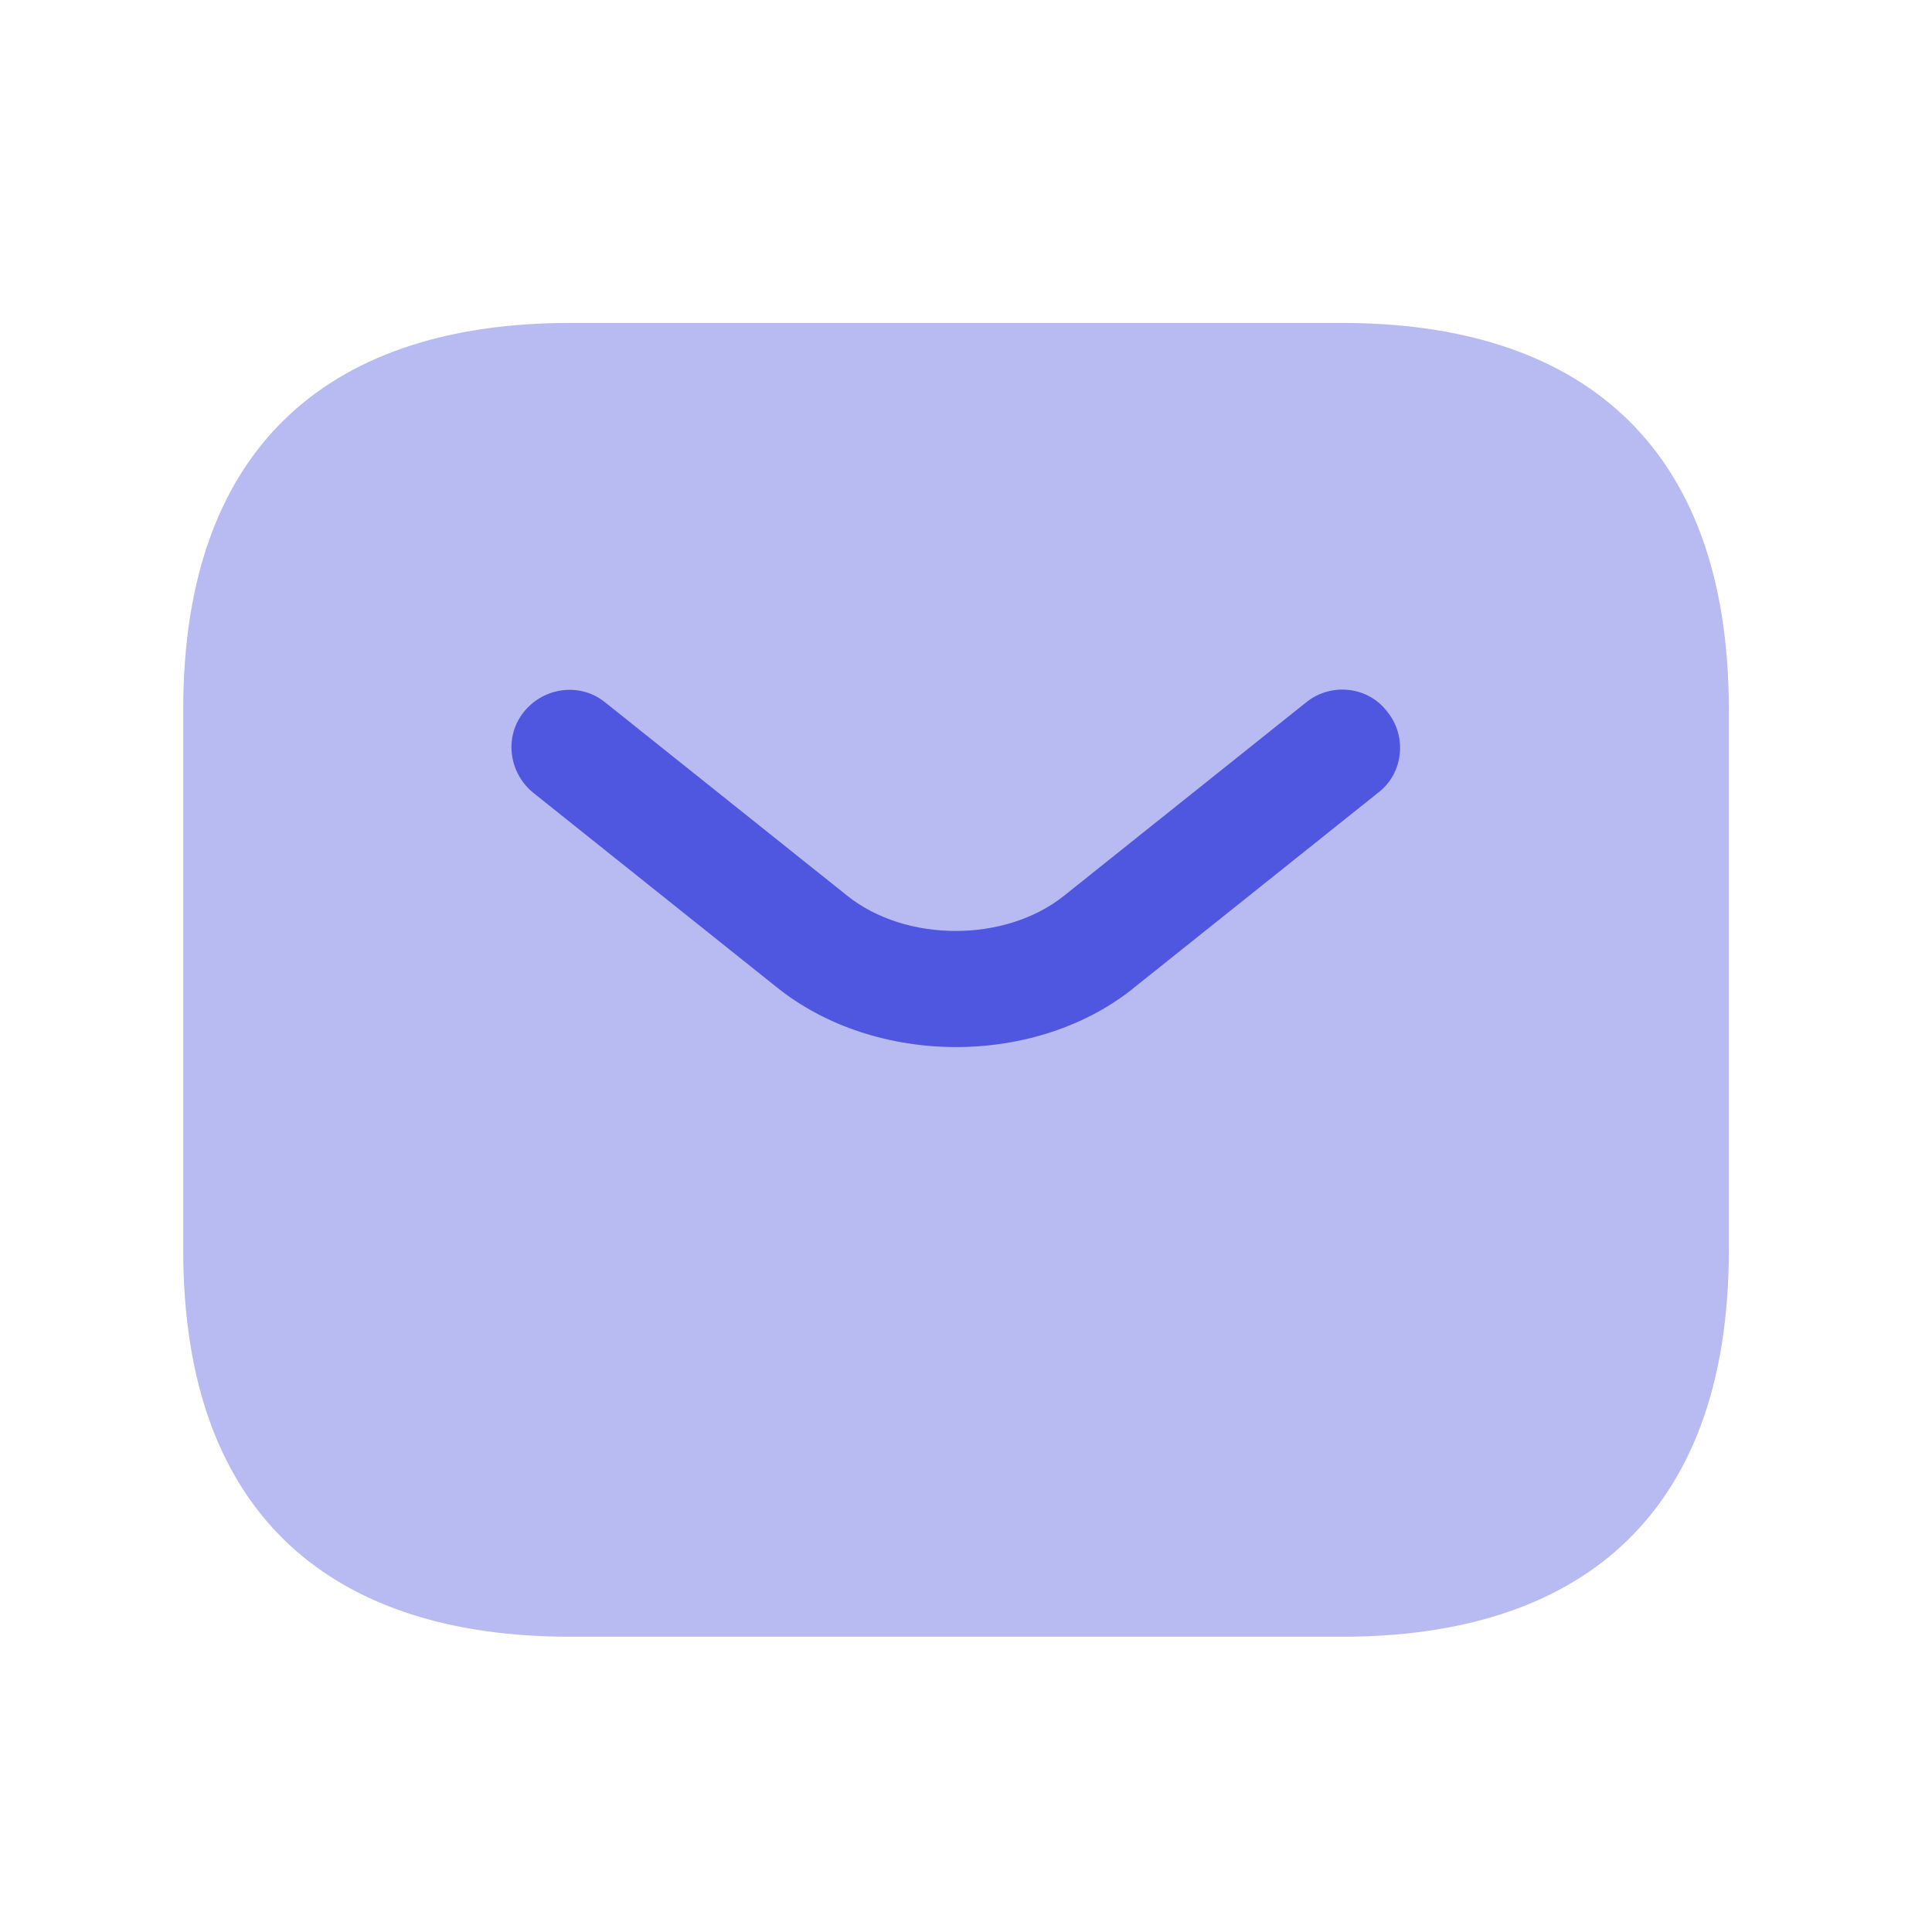
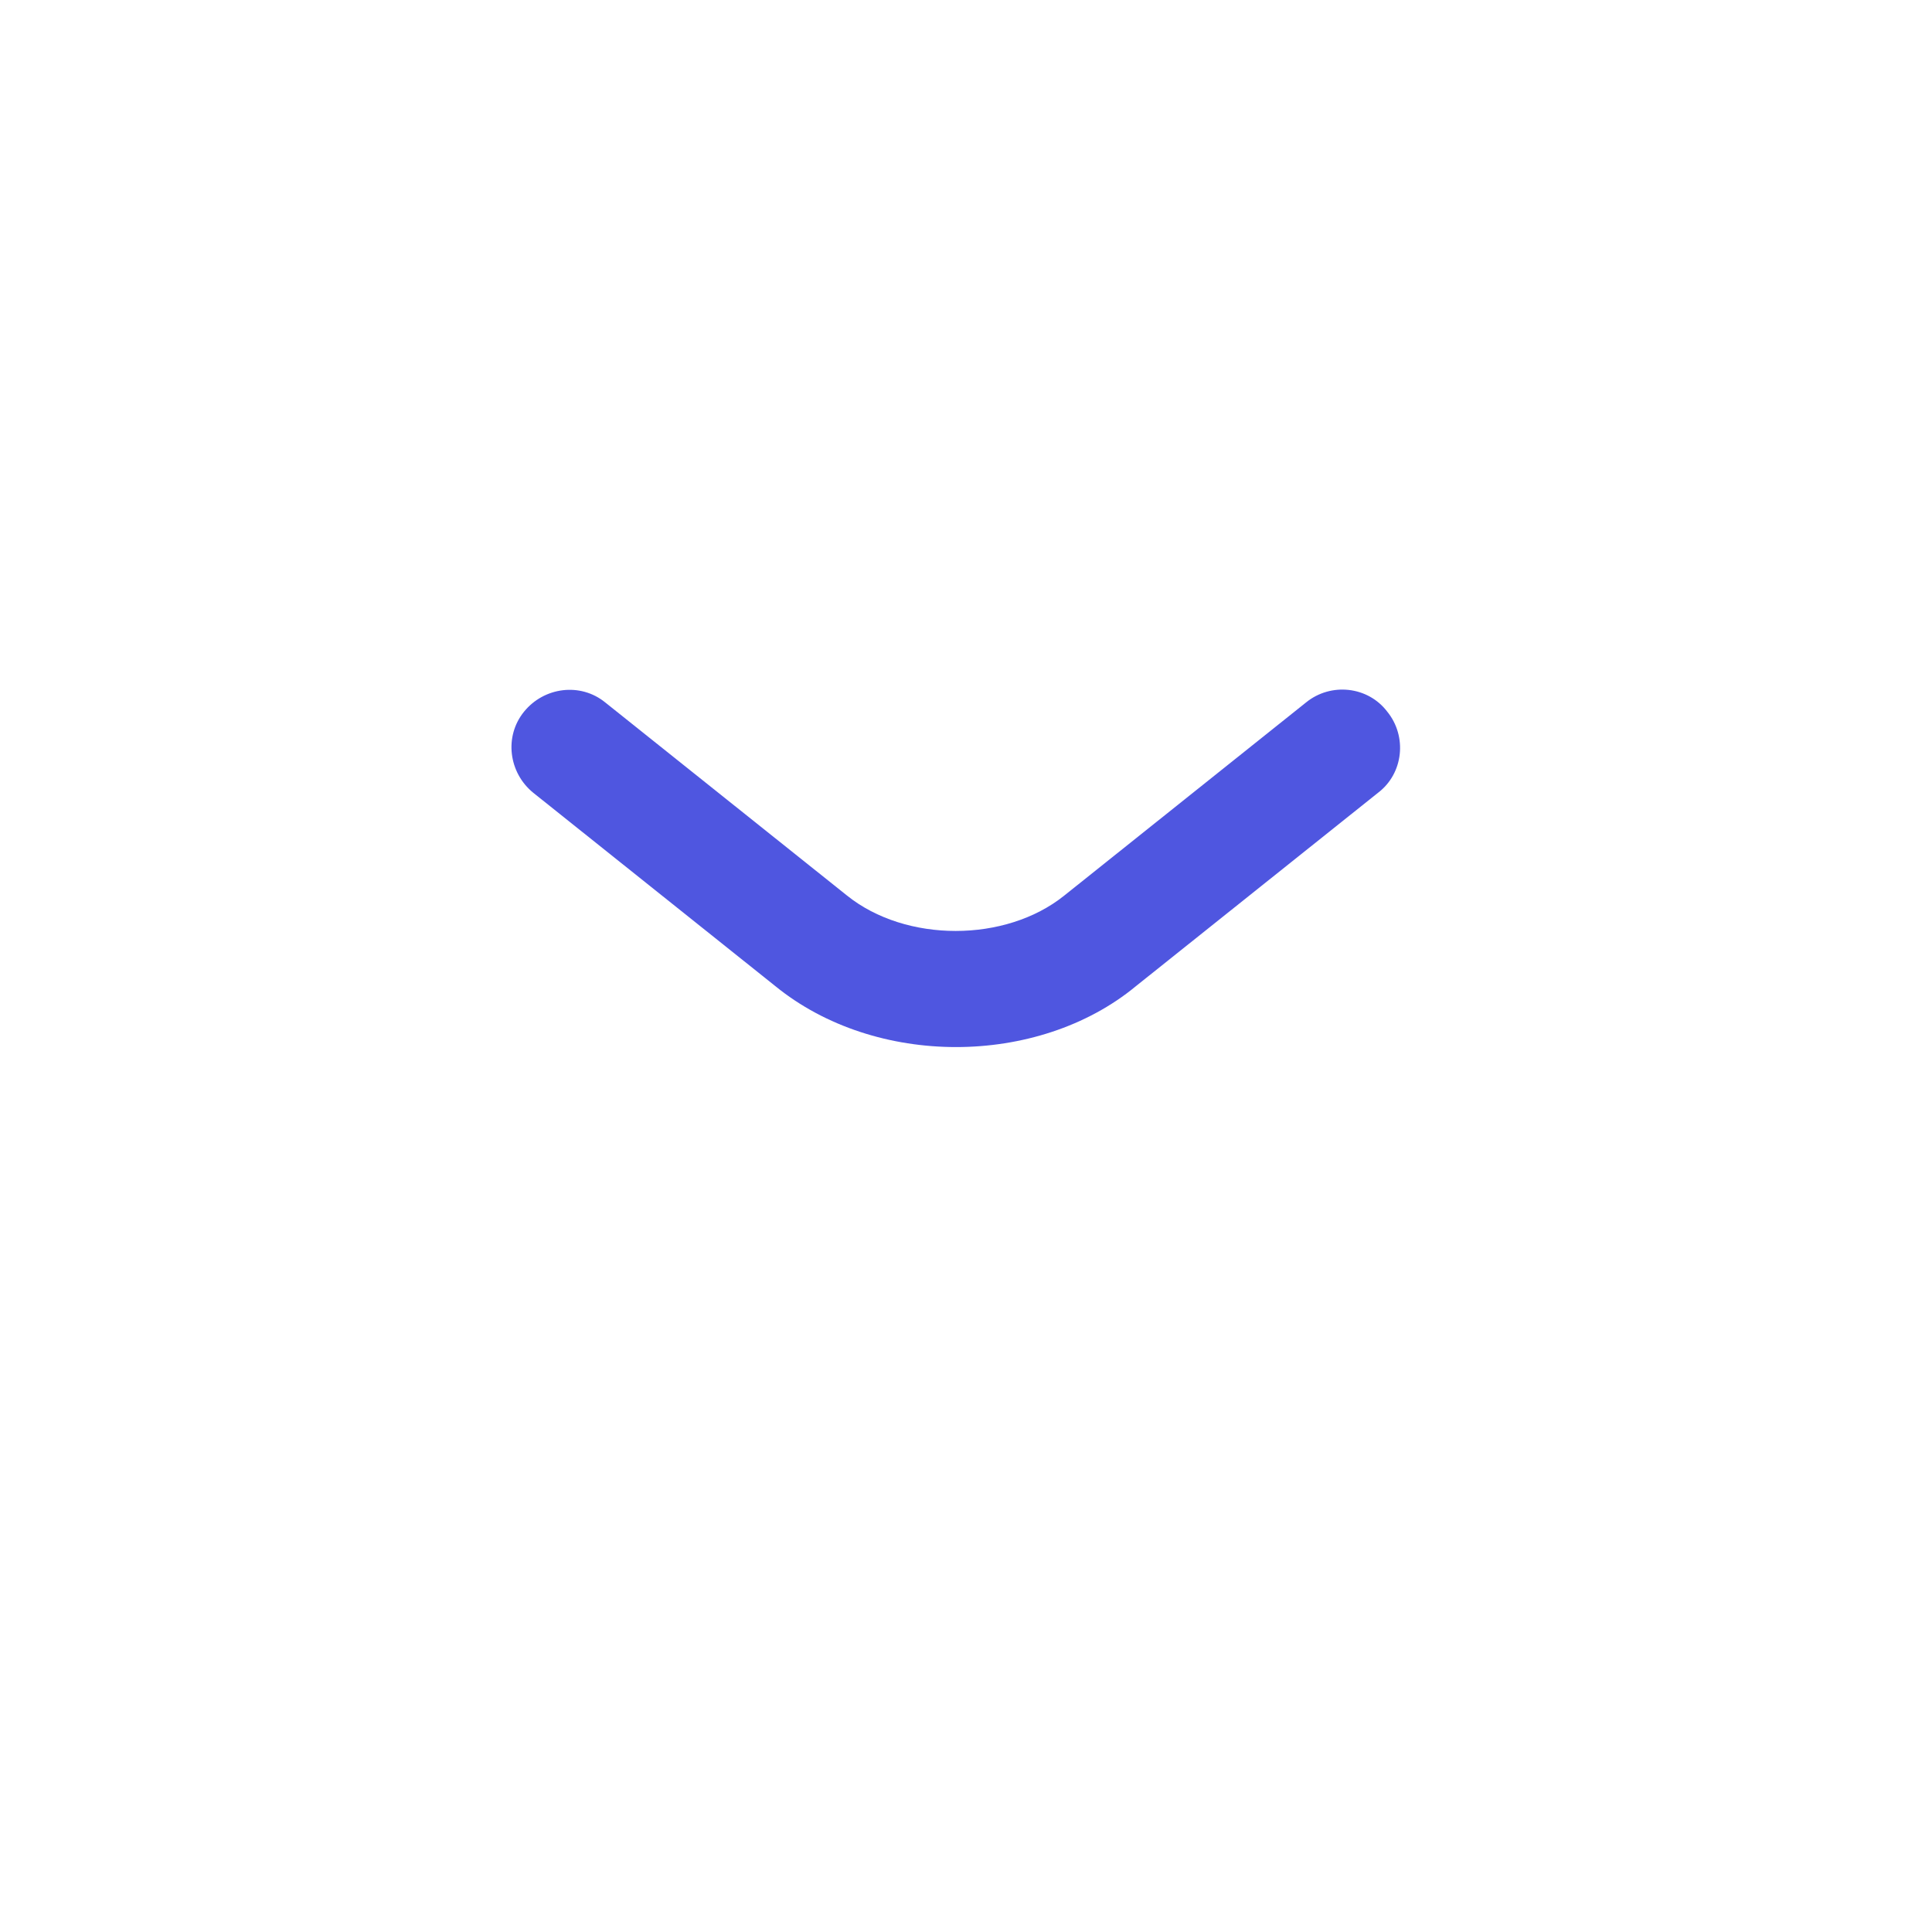
<svg xmlns="http://www.w3.org/2000/svg" width="25" height="25" viewBox="0 0 25 25" fill="none">
-   <path opacity="0.4" d="M17.371 21.179H7.371C4.371 21.179 2.371 19.679 2.371 16.179V9.179C2.371 5.679 4.371 4.179 7.371 4.179H17.371C20.371 4.179 22.371 5.679 22.371 9.179V16.179C22.371 19.679 20.371 21.179 17.371 21.179Z" fill="#4F56E0" />
  <path d="M12.371 13.549C11.531 13.549 10.681 13.289 10.031 12.759L6.901 10.259C6.581 9.999 6.521 9.529 6.781 9.209C7.041 8.889 7.511 8.829 7.831 9.089L10.961 11.589C11.721 12.199 13.011 12.199 13.771 11.589L16.901 9.089C17.221 8.829 17.701 8.879 17.951 9.209C18.211 9.529 18.161 10.009 17.831 10.259L14.701 12.759C14.061 13.289 13.211 13.549 12.371 13.549Z" fill="#4F56E0" />
</svg>